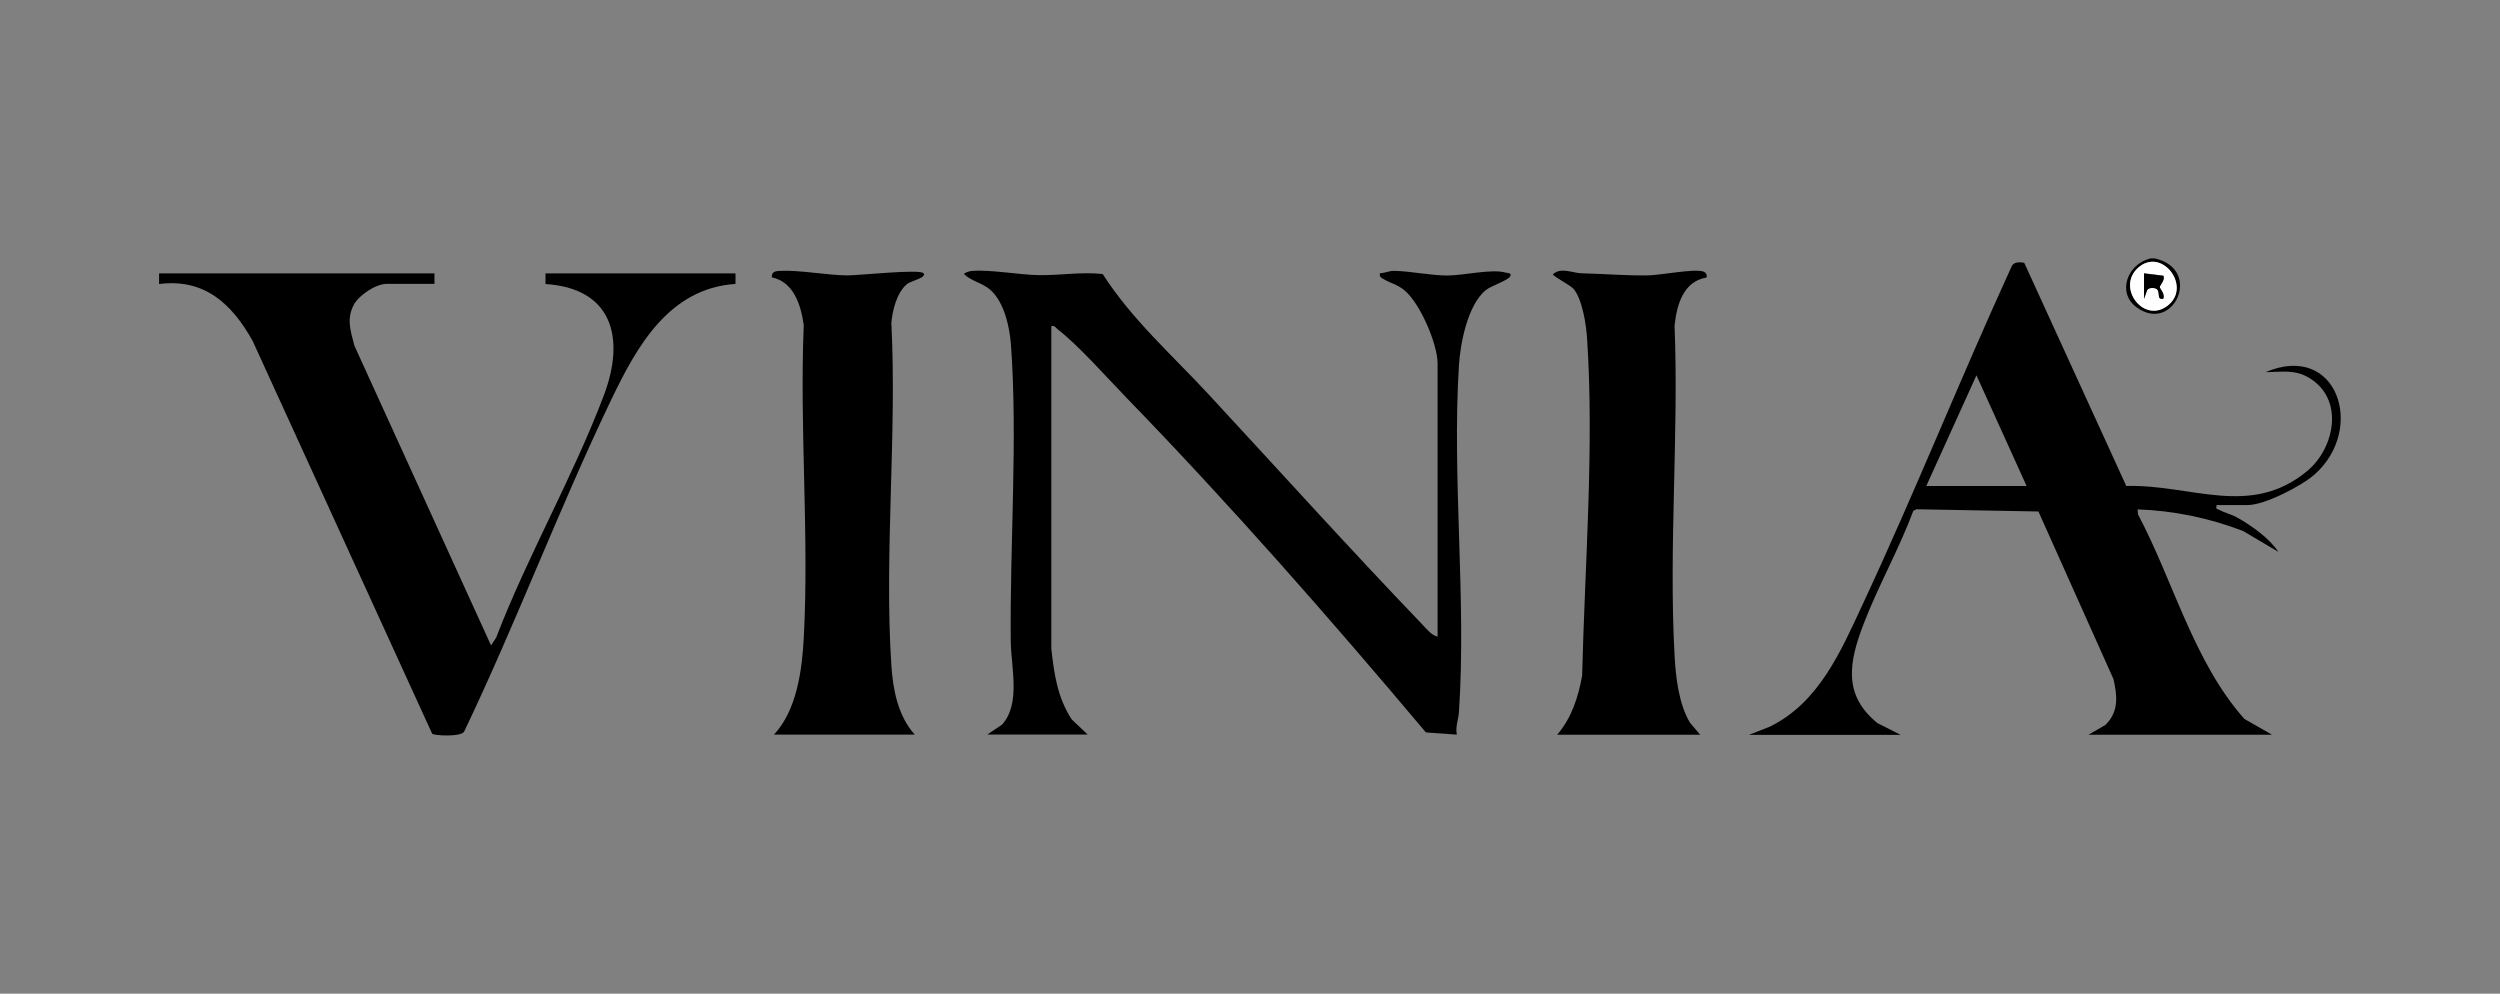
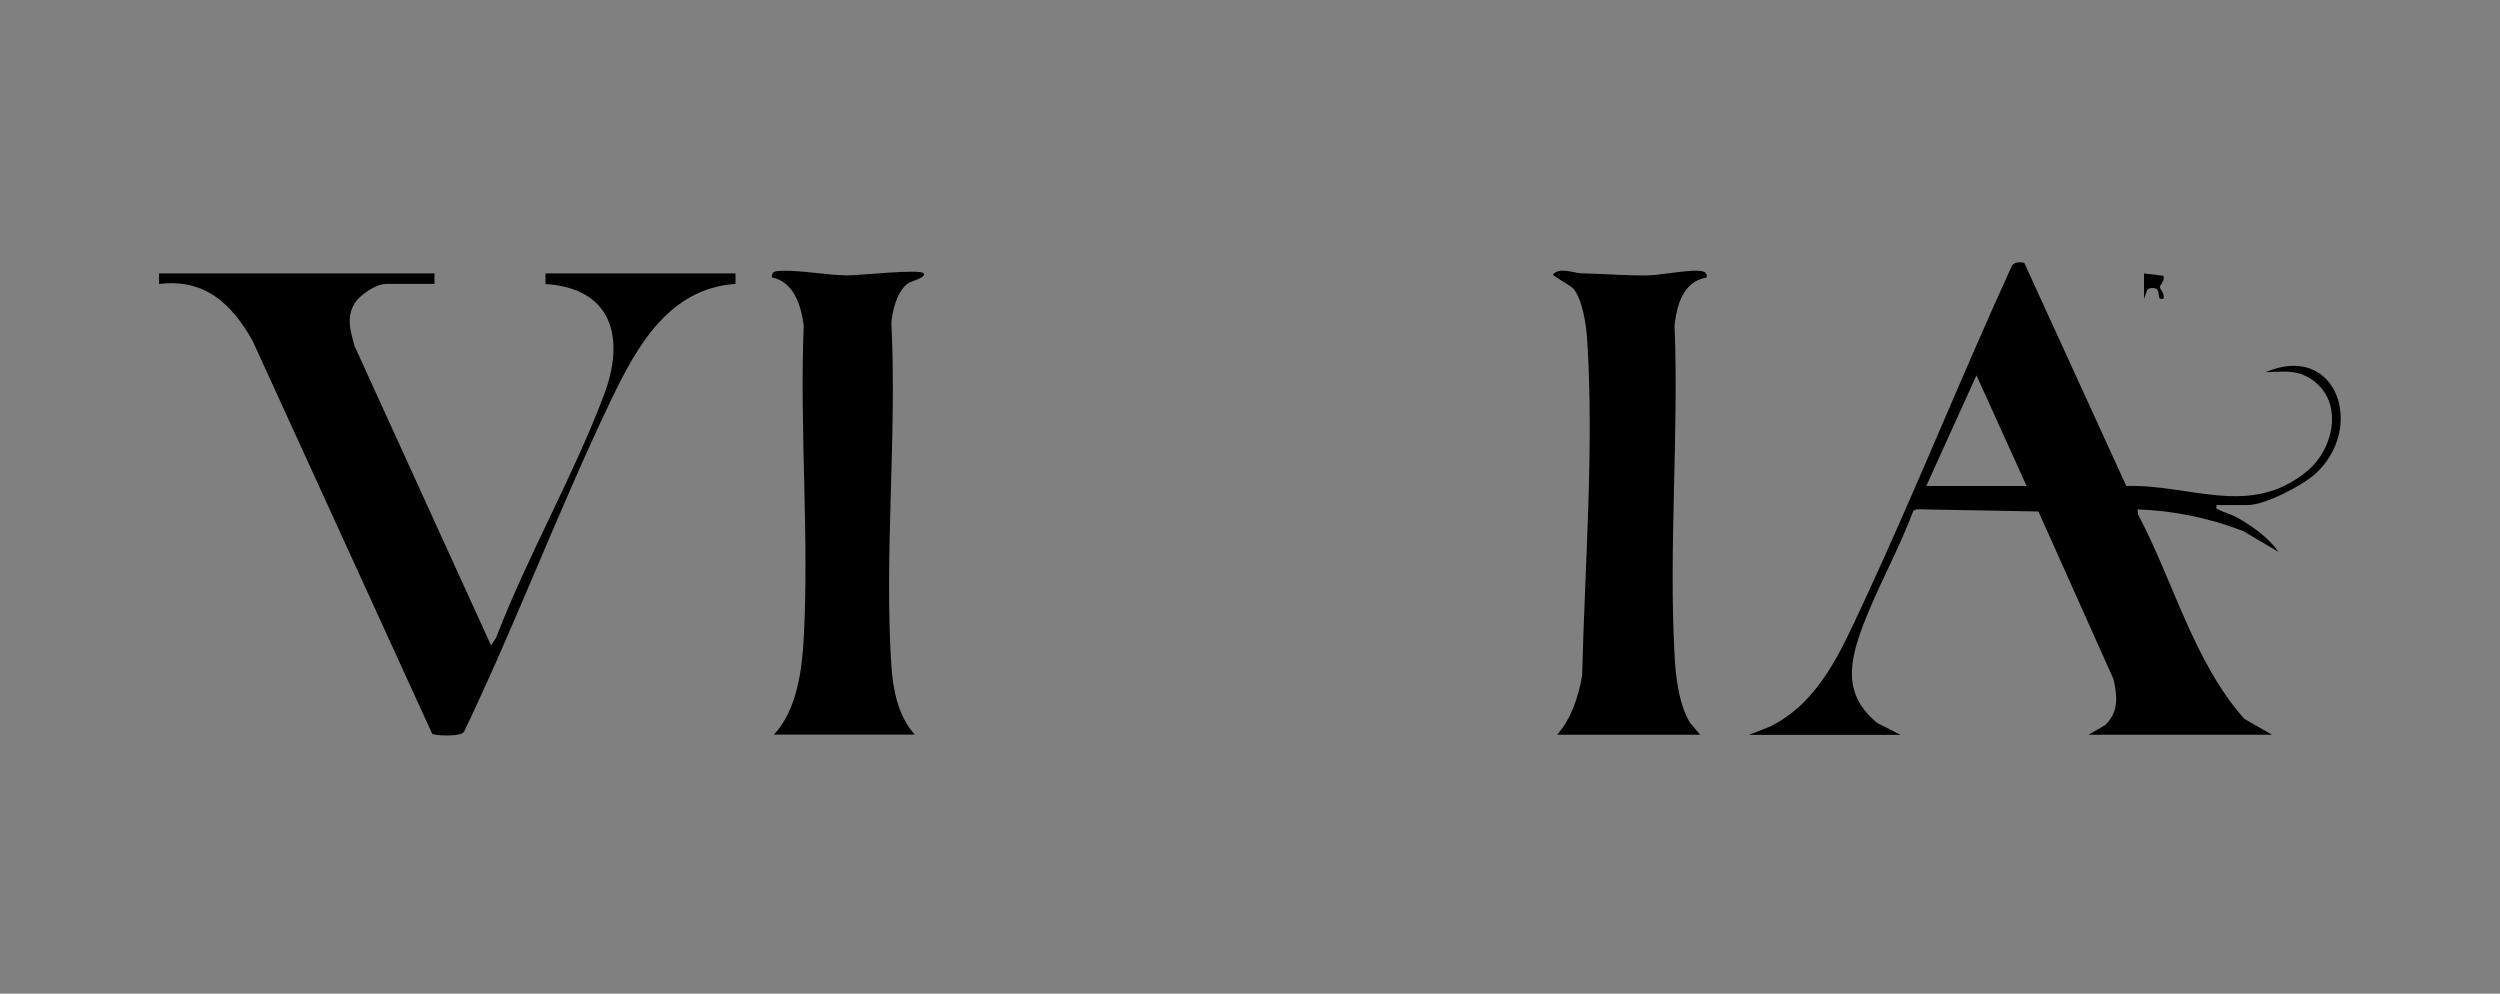
<svg xmlns="http://www.w3.org/2000/svg" id="Ebene_1" data-name="Ebene 1" viewBox="0 0 202.89 80.64">
  <rect x="0" y="0" width="202.89" height="80.64" fill="#808080" stroke="none" />
  <defs>
    <style>
      .cls-1 {
        fill: #fff;
      }
    </style>
  </defs>
-   <path d="M174.87,20.97c3.94.88,1.52,6.17-1.47,3.97-1.64-1.2-.73-3.54,1.13-3.97h.35ZM176.03,24.71c1.78-1.57-.65-4.69-2.53-2.96-1.78,1.64.59,4.67,2.53,2.96Z" />
-   <path d="M116.67,51.69v-22.18c0-1.59-1.42-4.9-2.69-5.95-.59-.49-1.16-.58-1.69-.91-.22-.13-.36-.16-.3-.48.38,0,.74-.19,1.13-.19,1.31.02,3.02.38,4.33.38s3.6-.56,4.73-.24c.16.05.53,0,.38.31-.16.32-1.58.78-1.99,1.12-1.46,1.21-2.06,4.31-2.17,6.12-.57,9.16.62,19,0,28.14-.04.58-.3,1.18-.17,1.81l-2.51-.18c-7.82-9.29-15.87-18.47-24.33-27.19-1.53-1.58-3.91-4.27-5.55-5.52-.17-.13-.22-.33-.52-.26v26.15c.22,2.06.5,4,1.66,5.77l1.29,1.22h-8.14l1.19-.8c1.53-1.68.74-4.65.71-6.7-.09-7.79.58-16.55.01-24.18-.11-1.43-.55-3.4-1.65-4.39-.66-.59-1.54-.7-2.16-1.3.1-.14.46-.23.63-.25,1.52-.13,3.93.33,5.51.34,1.73.02,3.4-.28,5.12-.09,2.35,3.67,5.64,6.58,8.58,9.75,5.76,6.22,11.45,12.53,17.32,18.65.35.36.81.96,1.3,1.03Z" />
  <path d="M141.96,59.63l1.68-.66c3.99-1.96,5.76-6.13,7.53-9.93,4.21-9.02,7.91-18.29,12.05-27.34.16-.46.64-.45,1.06-.37l8.28,18.11c5.25-.15,10.05,2.62,14.68-1.21,2.26-1.88,3.03-5.86.15-7.57-1.19-.71-2.24-.46-3.52-.46,5.81-2.47,8.14,4.59,3.99,8.29-1.07.95-4.06,2.5-5.46,2.5h-2.51c-.07.39.02.28.22.39.41.23.97.35,1.45.62,1.23.7,2.56,1.64,3.35,2.79l-2.88-1.7c-2.73-1.05-5.62-1.65-8.55-1.75l.03.4c2.88,5.44,4.52,11.97,8.63,16.6l2.25,1.29h-14.9l1.37-.79c1.1-1.07.98-2.34.66-3.73l-6.09-13.6-9.88-.18-.27.12c-1.16,3.12-2.87,6.13-4.05,9.22s-1.67,5.73,1.13,8.01l1.89.96h-12.3ZM156.33,39.44h8.14l-4.07-8.98" />
  <path d="M35.26,22.18v.86h-3.9c-.86,0-2.23.92-2.64,1.68-.62,1.15-.26,2.15.04,3.33l11.09,24.33.41-.62c2.54-6.62,6.29-13.15,8.77-19.74,1.72-4.6.67-8.62-4.76-8.97v-.86h15.42v.85c-5.4.37-8,5.06-10.08,9.39-4.24,8.84-7.71,18.09-11.94,26.94-.22.45-2.47.34-2.6.17l-14.57-31.88c-1.67-2.98-3.88-5.08-7.59-4.61v-.86h22.34Z" />
  <path d="M126.37,59.63c1.18-1.37,1.71-3.04,2.03-4.79.21-8.83.99-18.6.4-27.4-.07-1.09-.39-3.17-1.1-4-.25-.29-1.67-1.02-1.67-1.18.63-.6,1.61-.1,2.33-.08,1.76.04,3.67.2,5.38.17.99-.01,3.73-.56,4.47-.32.23.07.34.25.29.49-1.9.32-2.41,2.21-2.6,3.89.35,8.81-.48,17.99,0,26.76.09,1.76.34,3.96,1.25,5.48l.83.98h-11.6Z" />
  <path d="M62.8,59.63c1.86-1.97,2.29-5.22,2.43-7.85.45-8.31-.35-17.03,0-25.38-.22-1.6-.79-3.52-2.59-3.89-.04-.52.38-.52.78-.53,1.55-.06,3.76.36,5.36.37.96,0,5.83-.53,6.16-.18s-1.03.64-1.3.86c-.85.67-1.22,2.16-1.3,3.19.46,9.1-.59,18.76,0,27.79.13,1.97.54,4.1,1.9,5.61h-11.43Z" />
-   <path class="cls-1" d="M176.03,24.71c-1.95,1.71-4.32-1.32-2.53-2.96,1.89-1.73,4.32,1.39,2.53,2.96ZM175.55,22.36l-1.55-.19v2.07s.25-.7.25-.7c.12-.18.34-.2.53-.18.74.08.1,1,.78.87.18-.37-.28-.8-.28-.95s.49-.61.27-.94Z" />
  <path d="M175.55,22.36c.22.33-.27.79-.27.94s.46.58.28.95c-.68.12-.04-.8-.78-.87-.19-.02-.41,0-.53.18l-.25.7v-2.07s1.54.19,1.54.19Z" />
</svg>